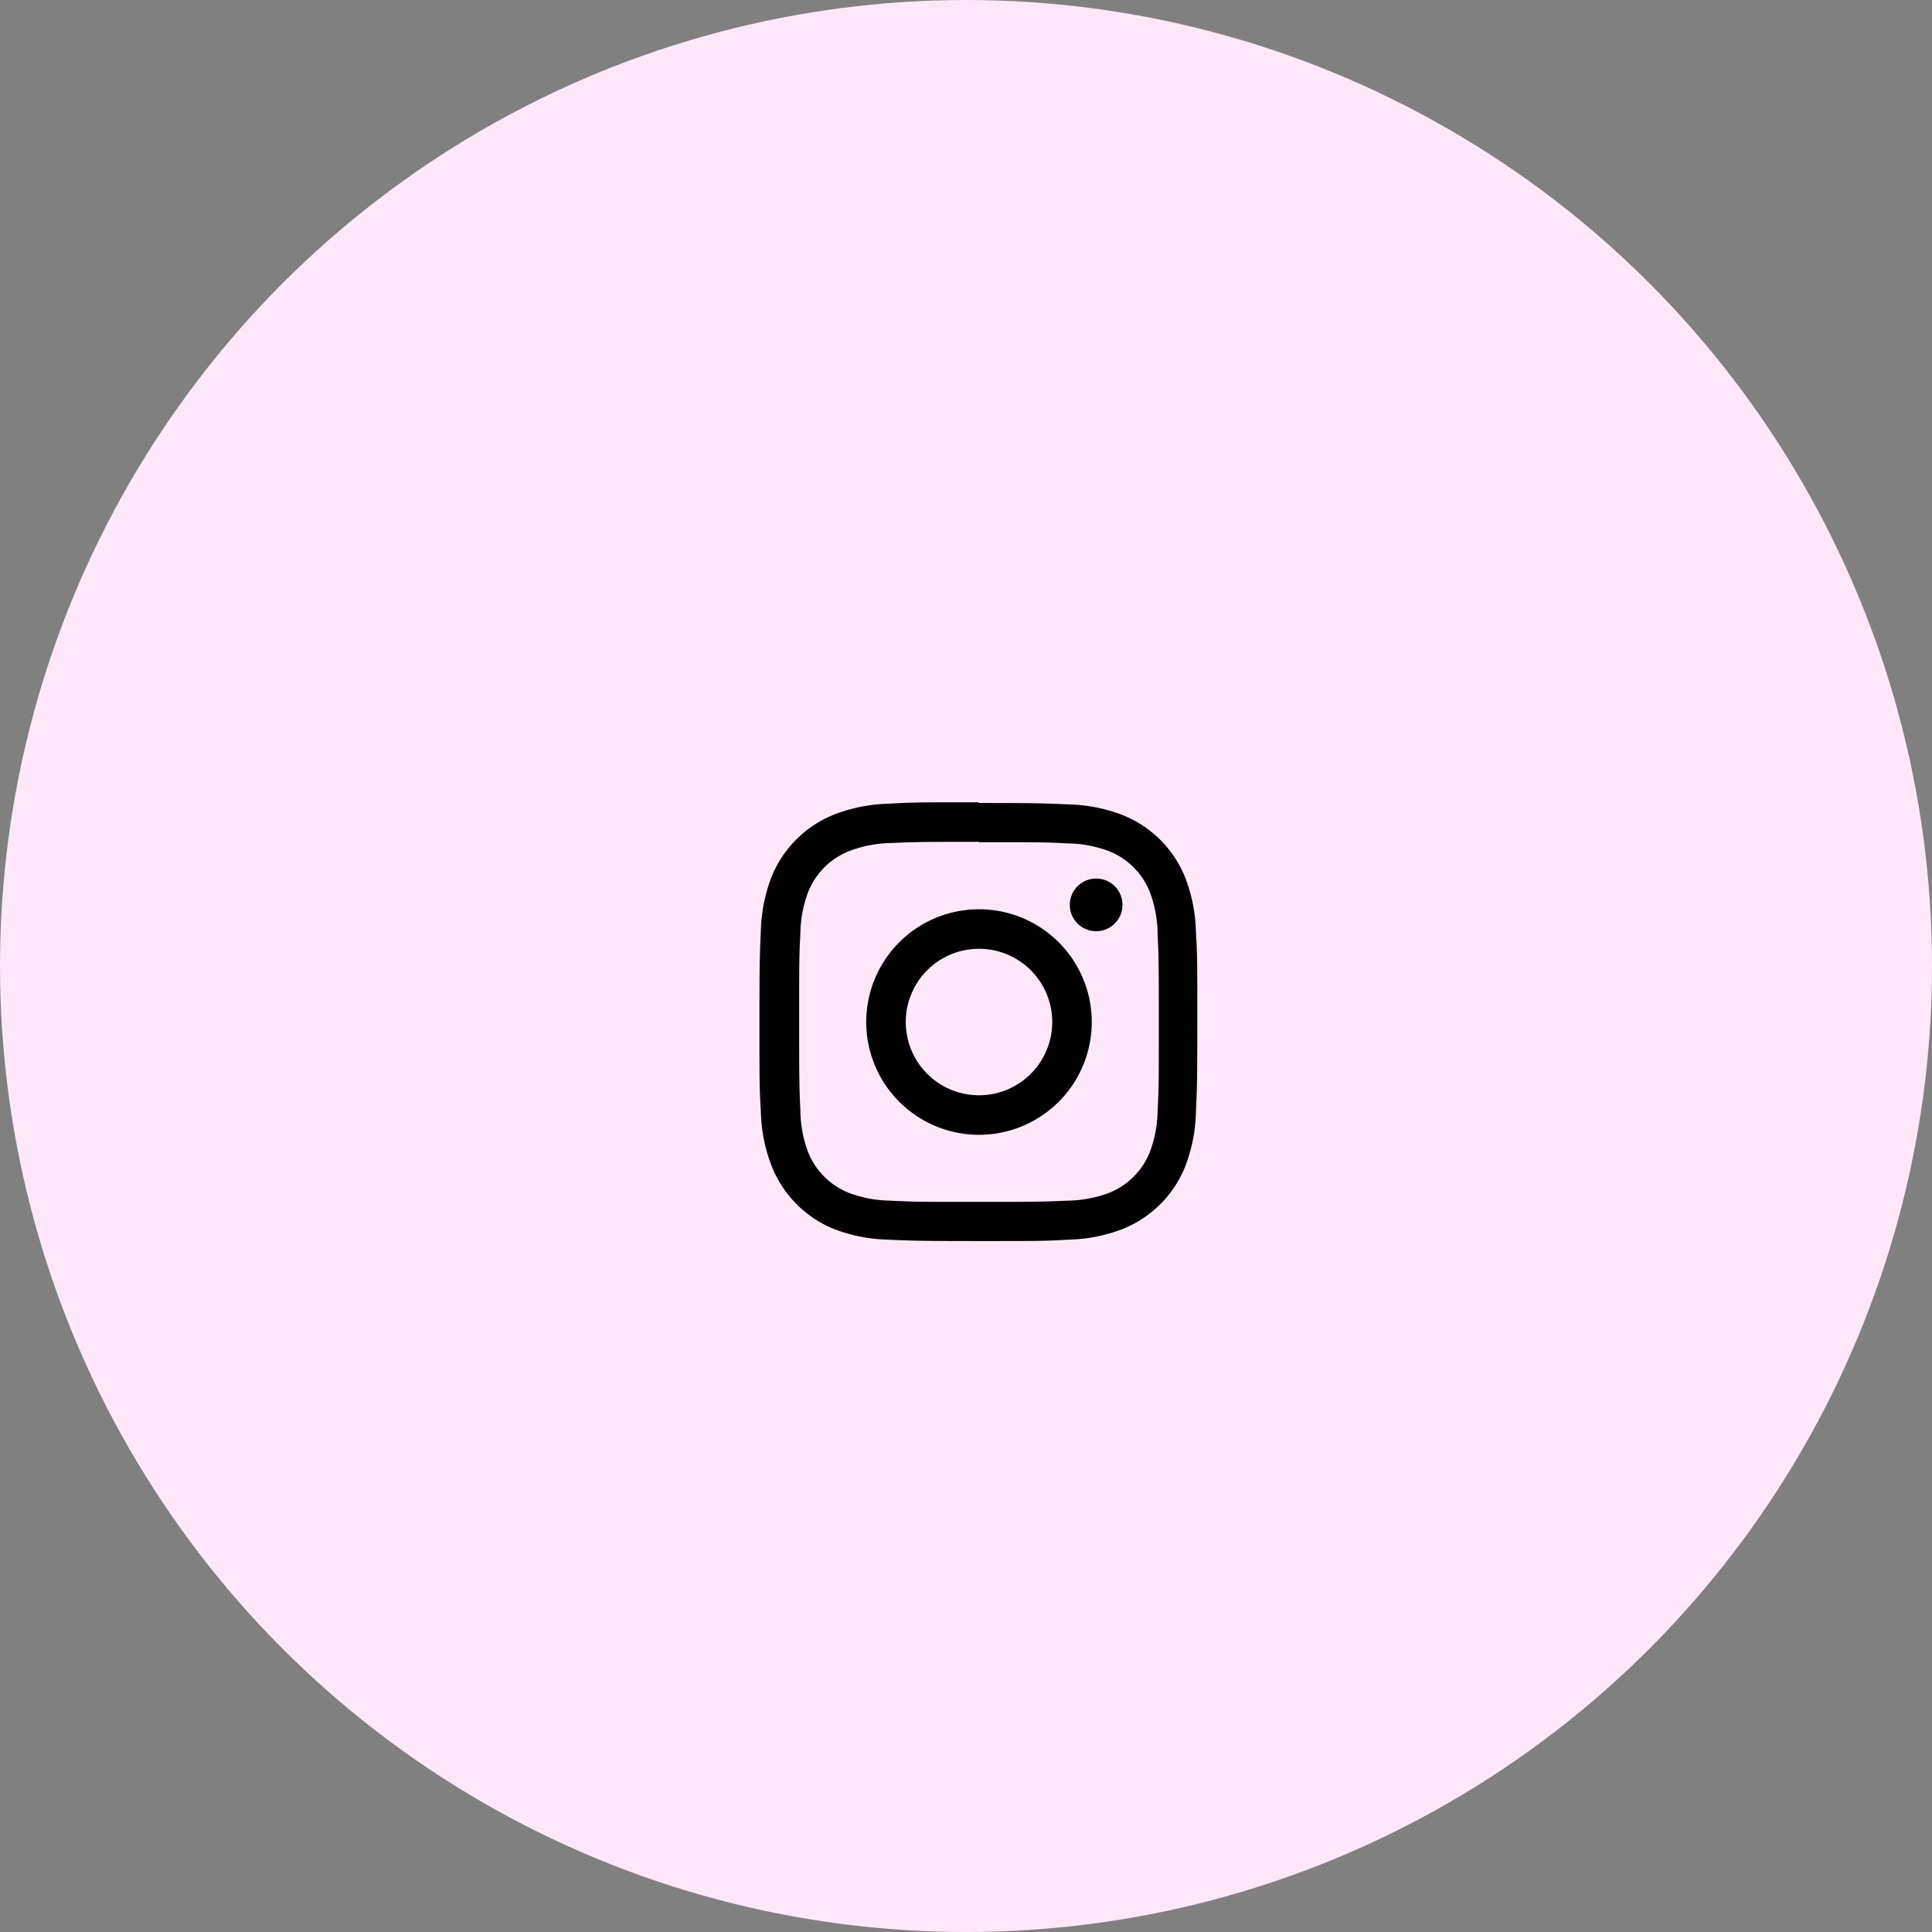
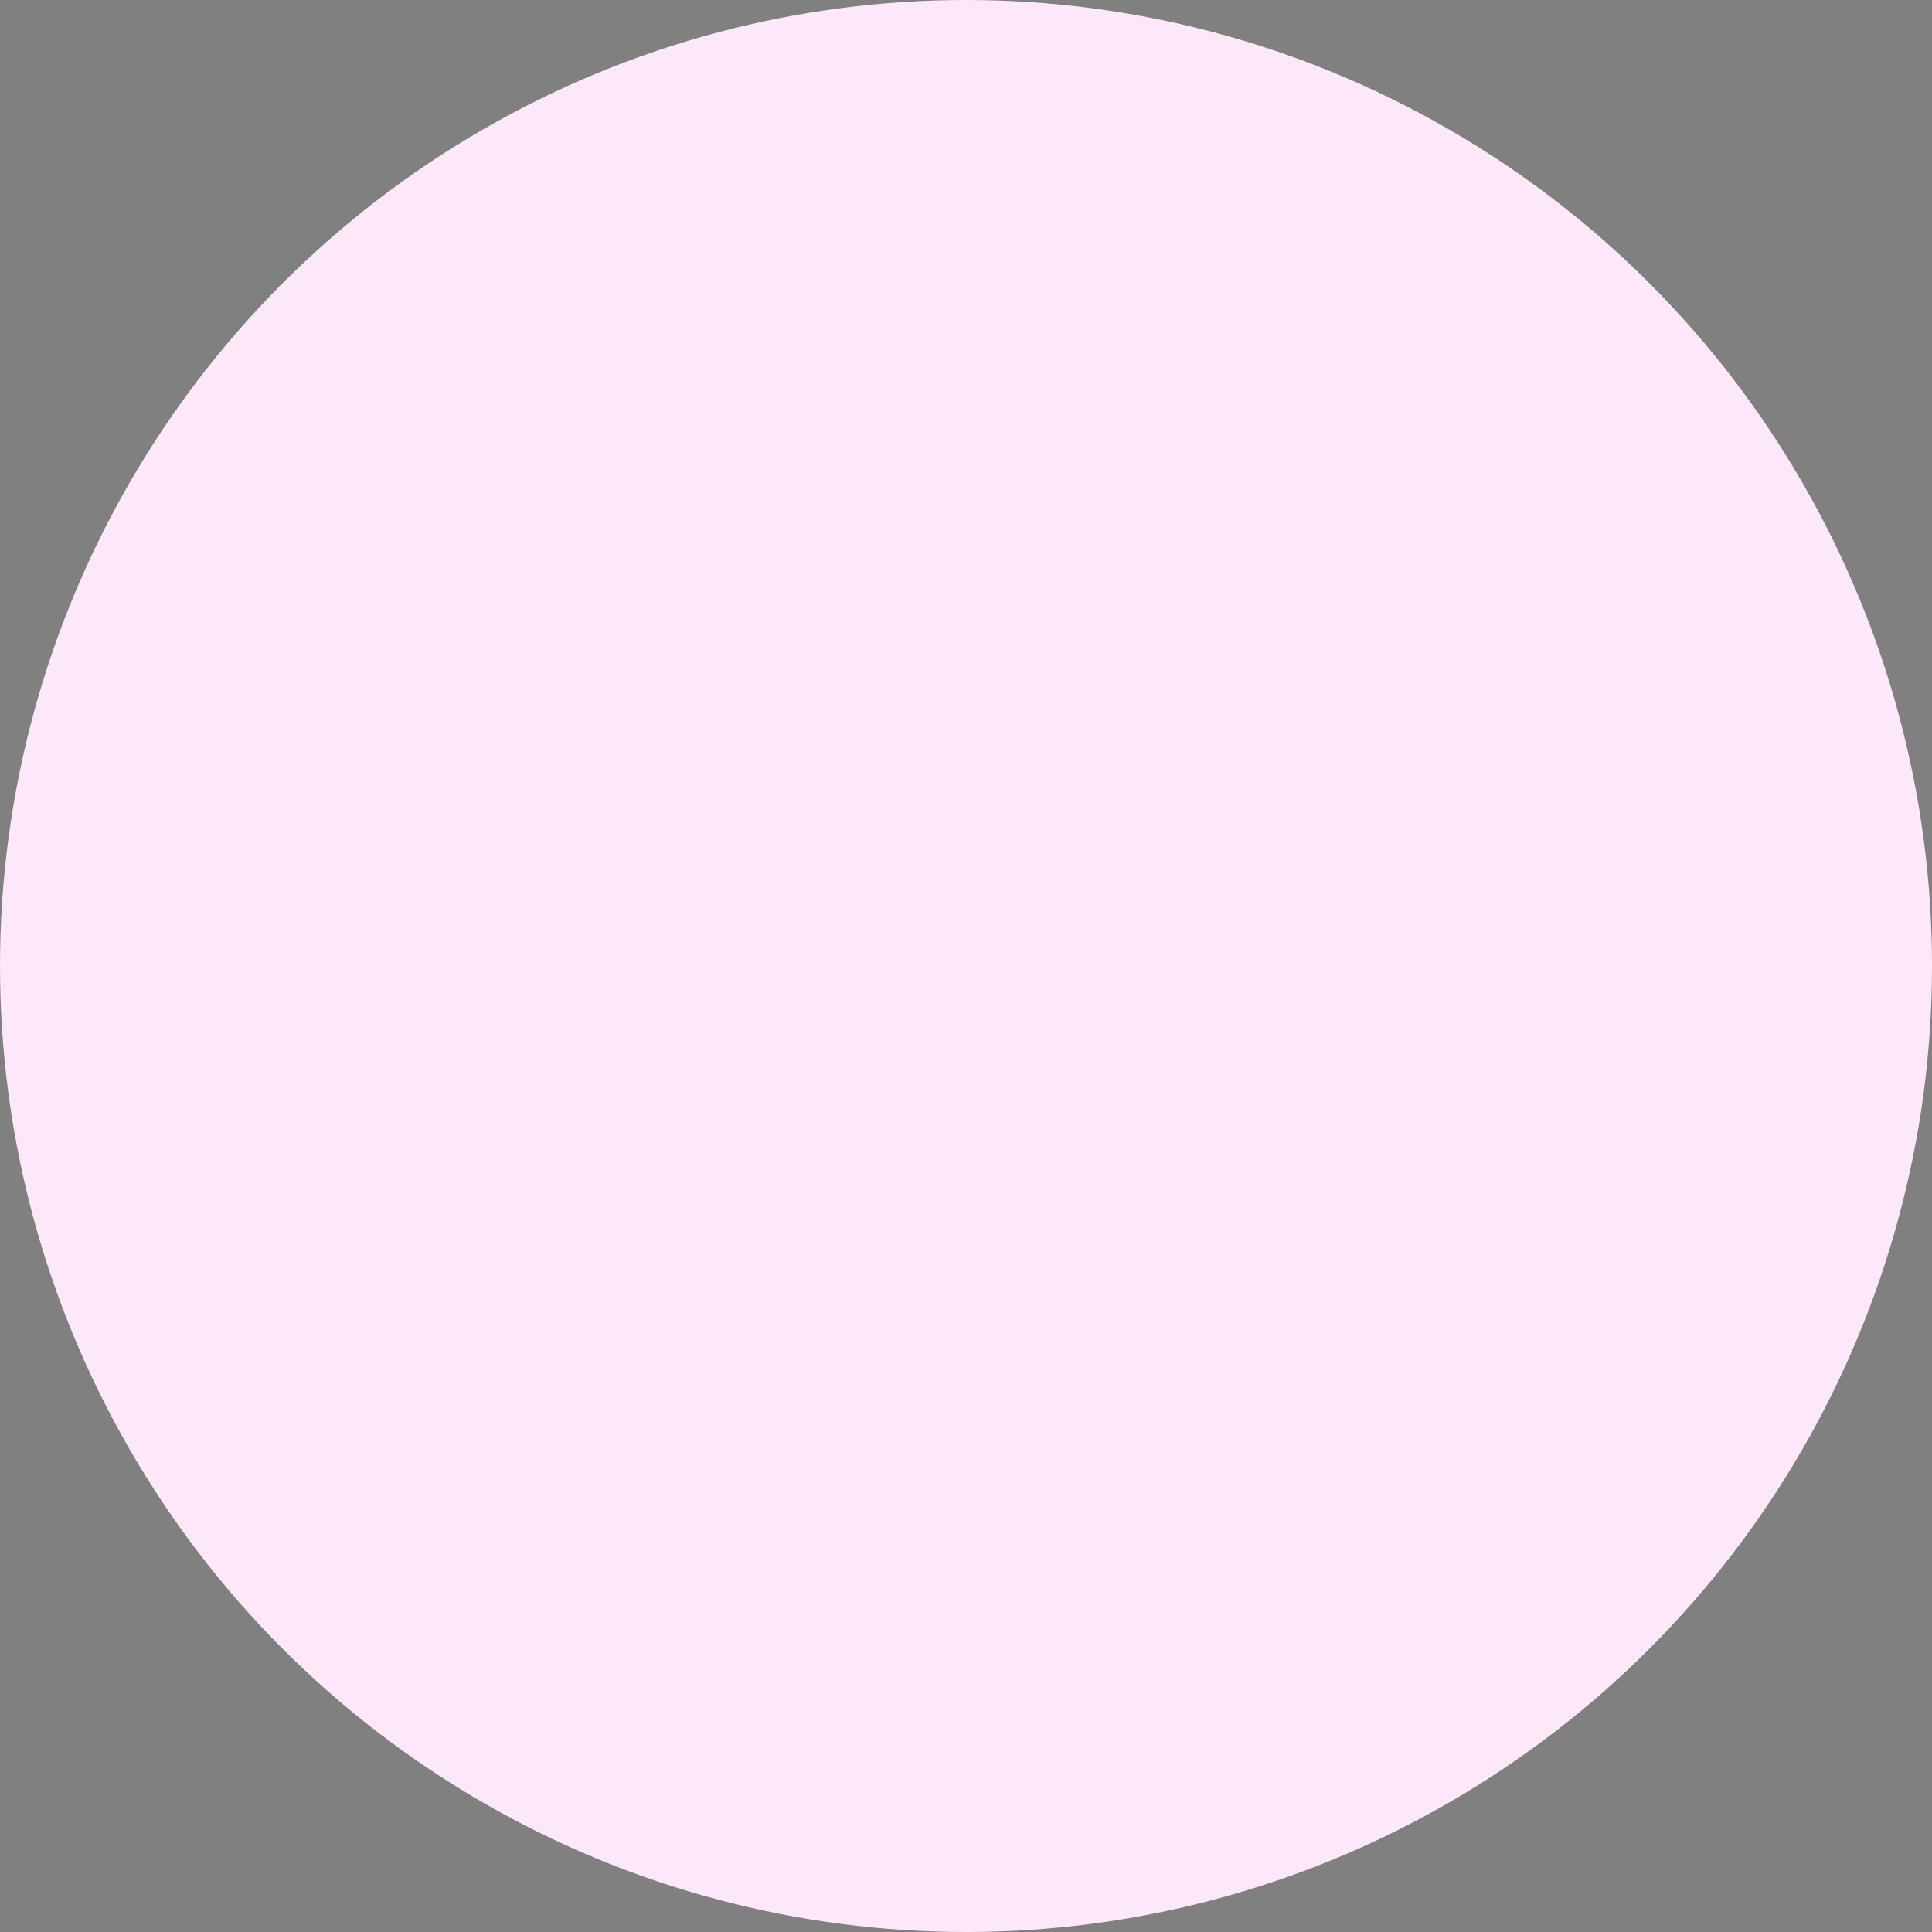
<svg xmlns="http://www.w3.org/2000/svg" viewBox="0 0 110 110">
  <rect x="0" y="0" width="110" height="110" fill="#808080" stroke="none" />
  <defs>
    <style>.cls-1{fill:#fce8f9;}</style>
  </defs>
  <title>bnr_inst</title>
  <g id="レイヤー_2" data-name="レイヤー 2">
    <g id="contents">
      <circle class="cls-1" cx="55" cy="55" r="55" />
-       <path d="M55.74,47.95c3.34,0,3.73,0,5.05.07a6.92,6.92,0,0,1,2.32.43,4.14,4.14,0,0,1,2.37,2.37,6.92,6.92,0,0,1,.43,2.32c.06,1.32.07,1.71.07,5.05s0,3.73-.07,5.05a6.92,6.92,0,0,1-.43,2.32,4.14,4.14,0,0,1-2.37,2.37,6.92,6.92,0,0,1-2.32.43c-1.32.06-1.71.07-5.05.07s-3.73,0-5.05-.07a6.92,6.92,0,0,1-2.32-.43A4.14,4.14,0,0,1,46,65.57a6.92,6.92,0,0,1-.43-2.32c-.06-1.32-.07-1.71-.07-5.05s0-3.73.07-5.05A6.92,6.92,0,0,1,46,50.82a4.14,4.14,0,0,1,2.37-2.37A6.92,6.92,0,0,1,50.69,48c1.32-.06,1.71-.07,5.05-.07m0-2.25c-3.39,0-3.82,0-5.15.08a9.17,9.17,0,0,0-3,.58A6.39,6.39,0,0,0,43.9,50a9.17,9.17,0,0,0-.58,3c-.06,1.33-.08,1.76-.08,5.15s0,3.82.08,5.15a9.17,9.17,0,0,0,.58,3A6.39,6.39,0,0,0,47.55,70a9.17,9.17,0,0,0,3,.58c1.33.06,1.76.08,5.15.08s3.82,0,5.15-.08a9.17,9.17,0,0,0,3-.58,6.39,6.39,0,0,0,3.66-3.66,9.17,9.17,0,0,0,.58-3c.06-1.33.08-1.76.08-5.15s0-3.82-.08-5.15a9.17,9.17,0,0,0-.58-3,6.39,6.39,0,0,0-3.66-3.66,9.17,9.17,0,0,0-3-.58c-1.33-.06-1.76-.08-5.15-.08Z" />
-       <path d="M55.74,51.77a6.42,6.42,0,1,0,6.42,6.42A6.42,6.42,0,0,0,55.74,51.77Zm0,10.59a4.17,4.17,0,1,1,4.17-4.17A4.17,4.17,0,0,1,55.74,62.36Z" />
-       <circle cx="62.41" cy="51.52" r="1.5" />
    </g>
  </g>
</svg>